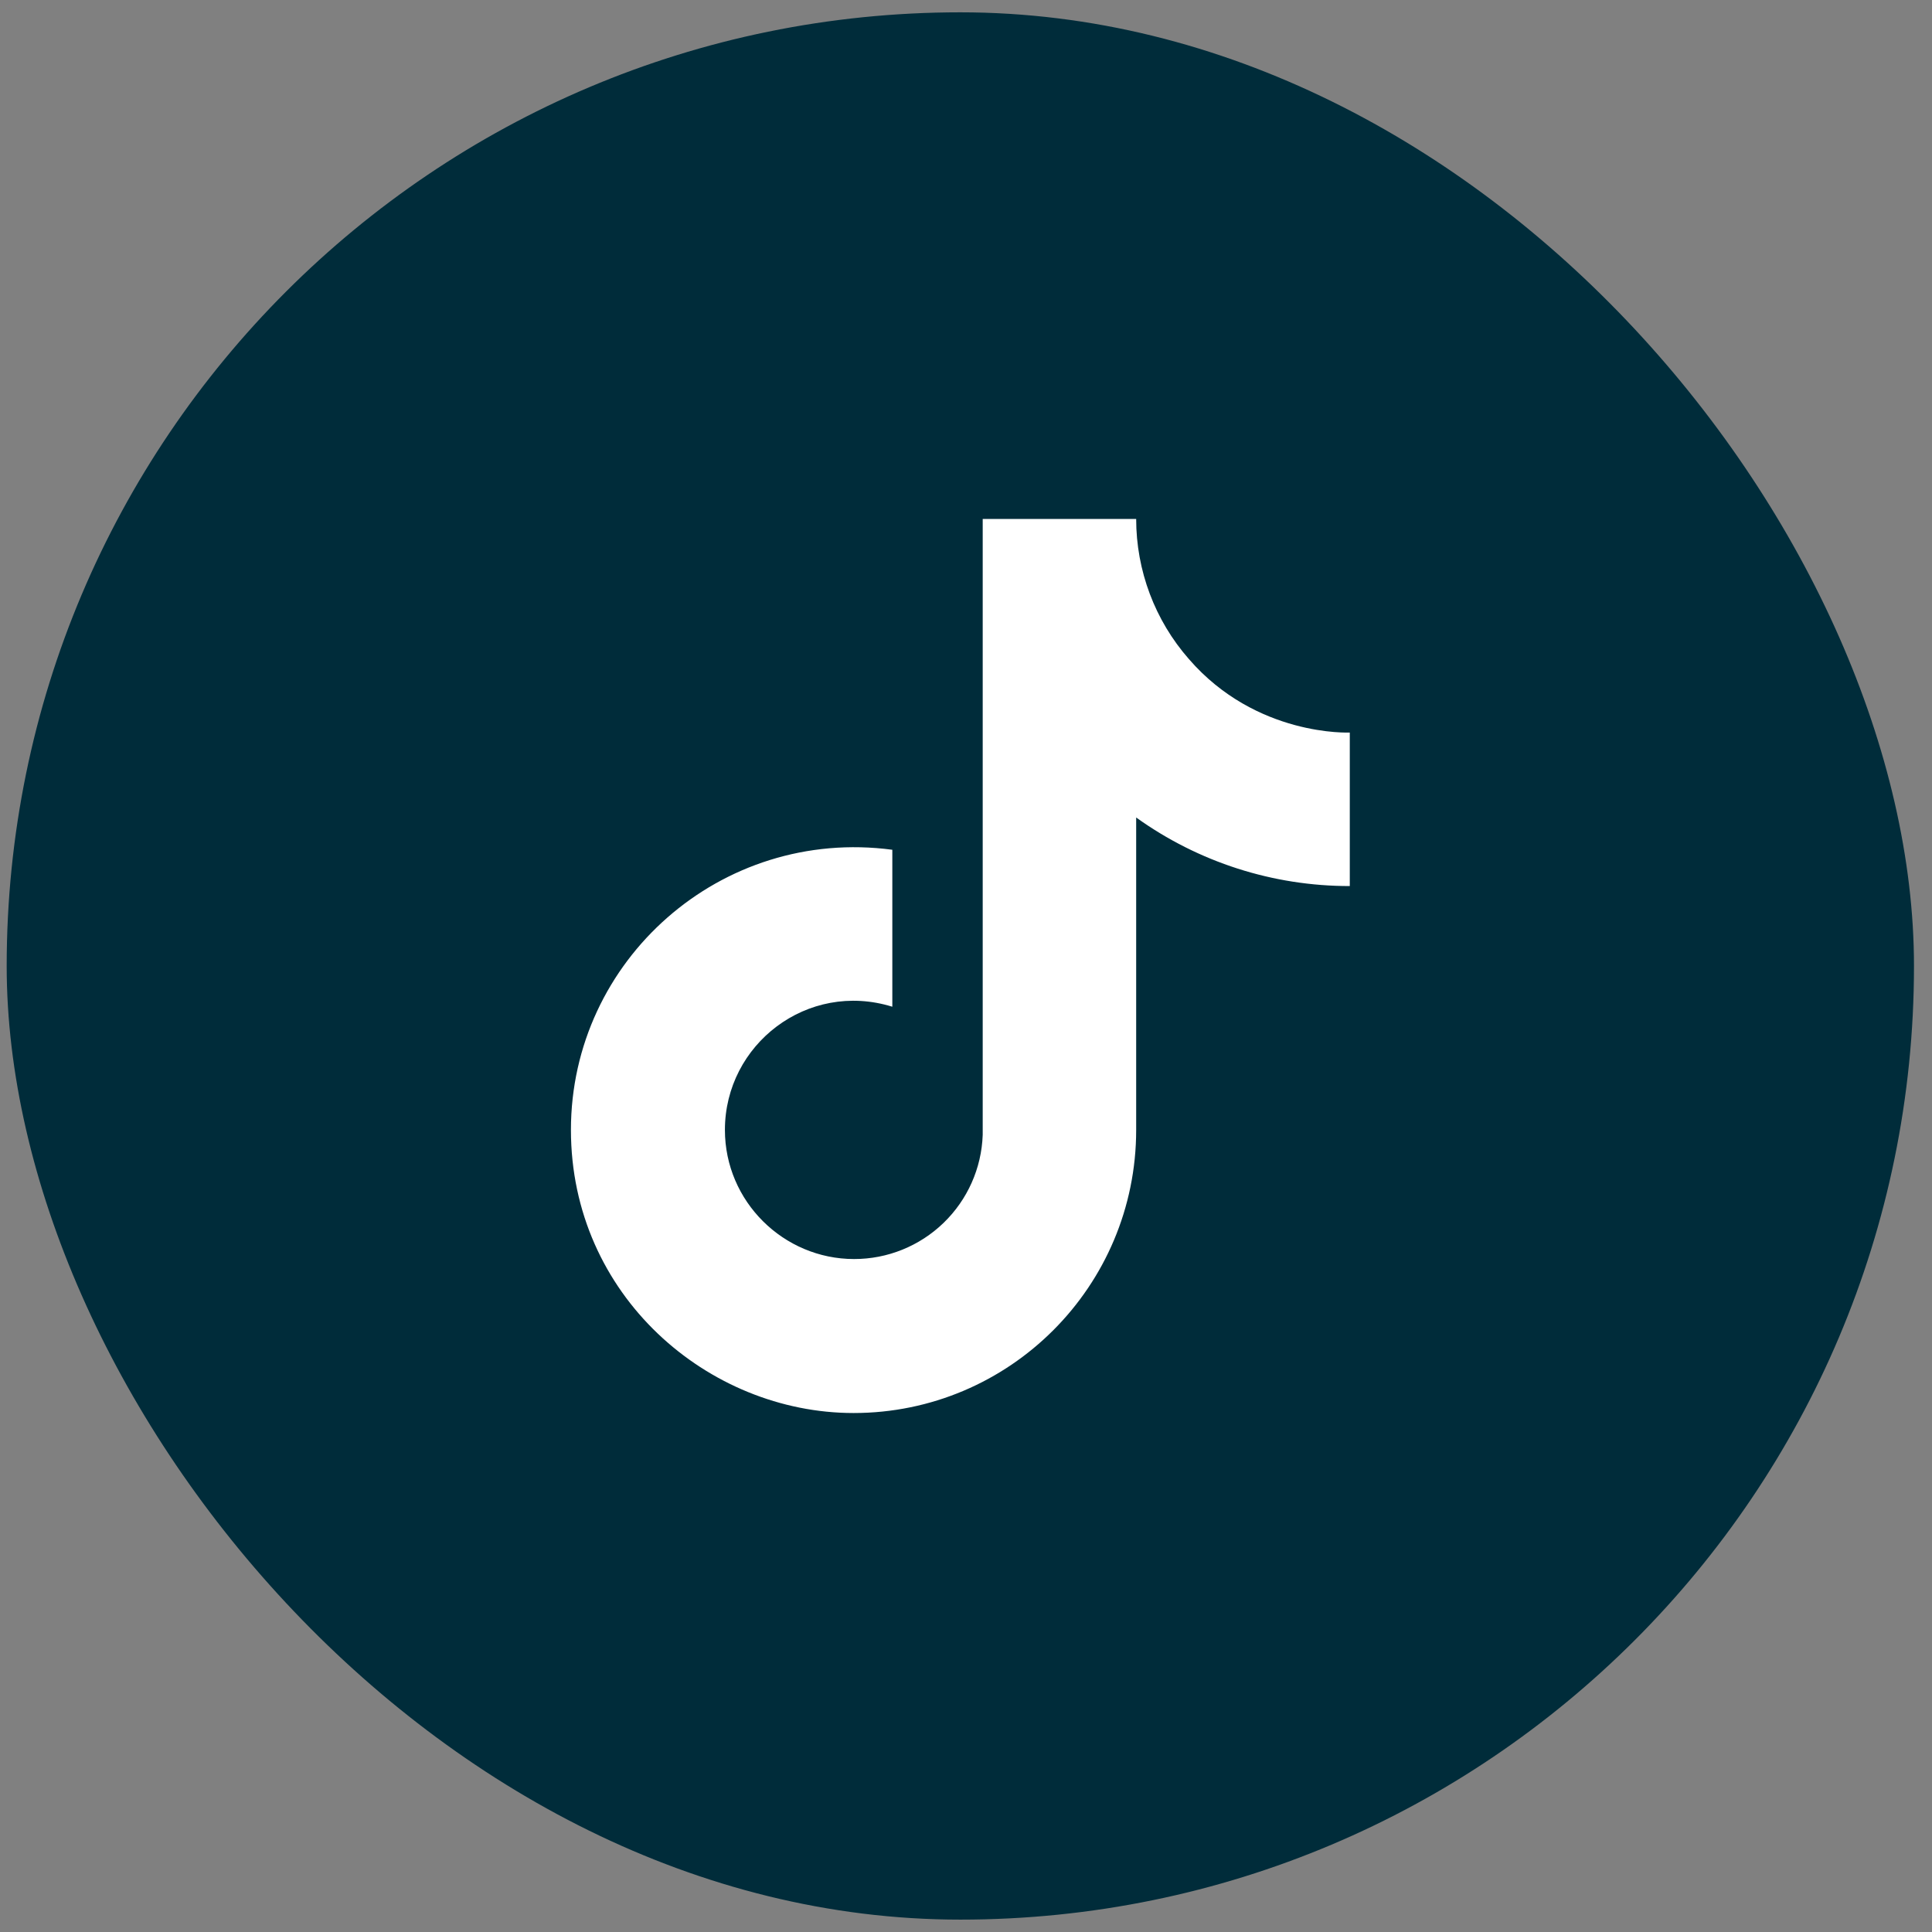
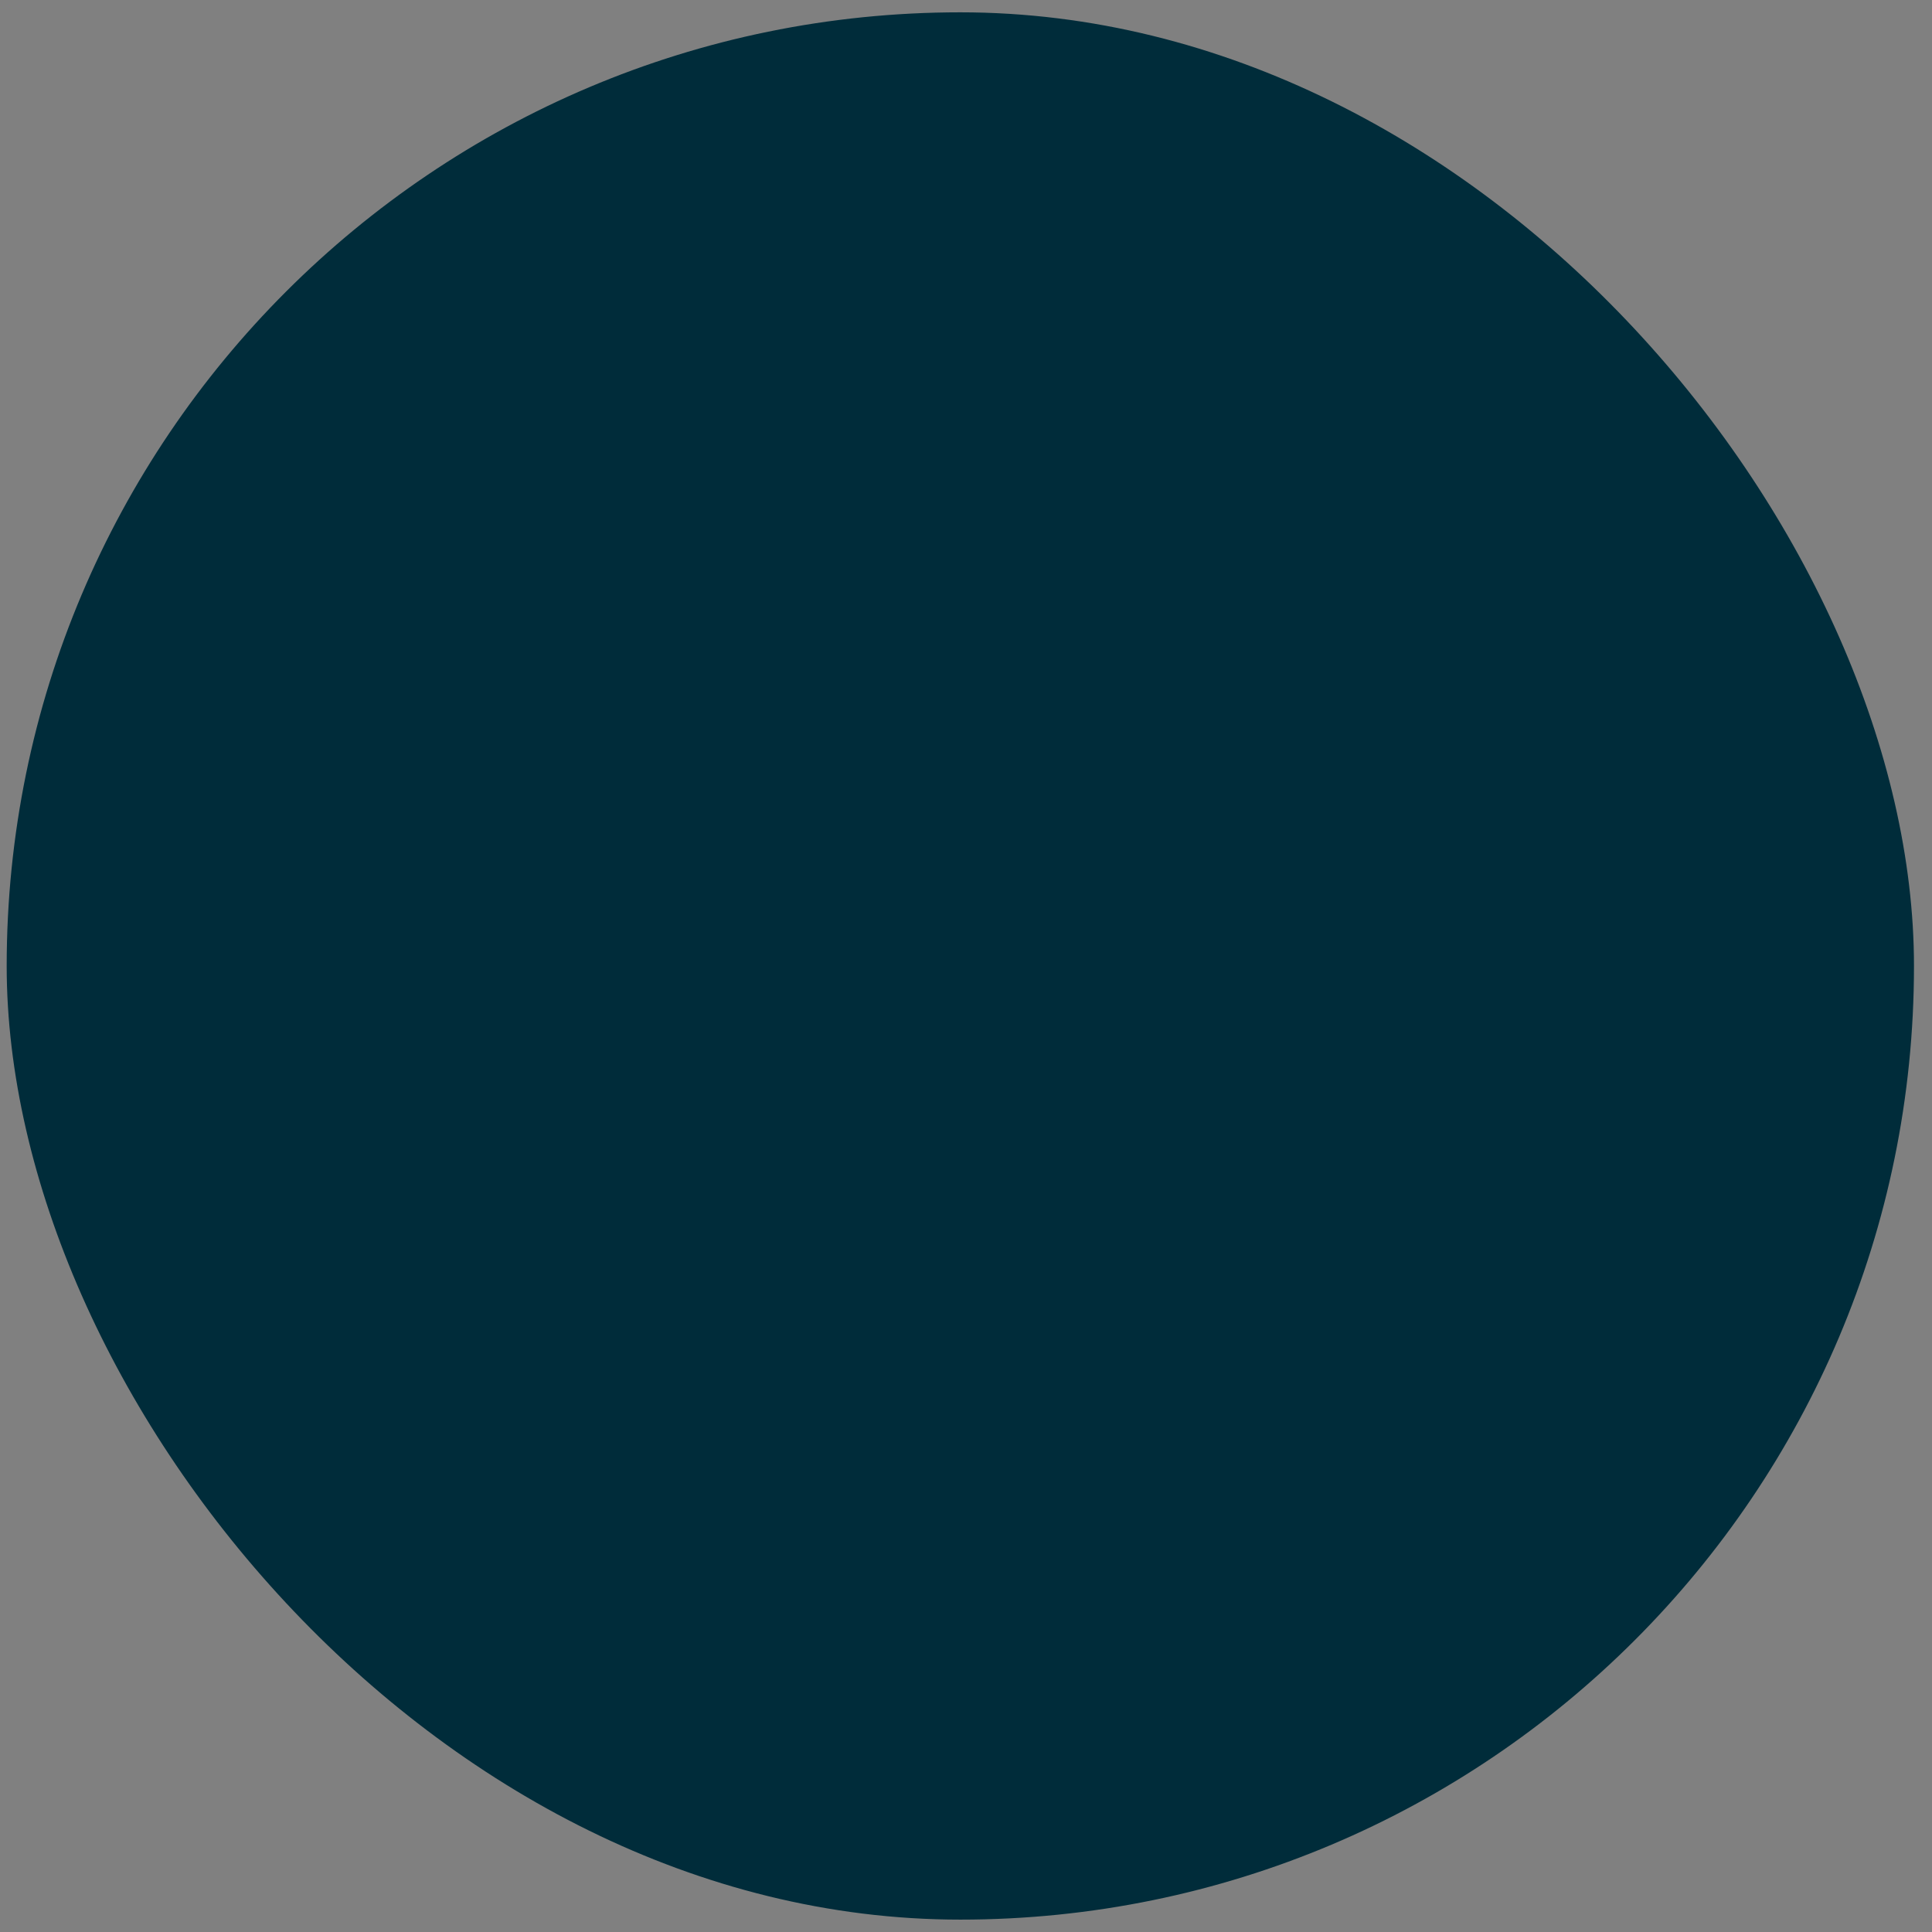
<svg xmlns="http://www.w3.org/2000/svg" width="37" height="37" viewBox="0 0 37 37" fill="none">
  <rect x="0" y="0" width="37" height="37" fill="#808080" stroke="none" />
  <rect x="0.128" y="0.236" width="36.527" height="36.527" rx="18.264" fill="#002C3A" />
-   <path d="M22.768 12.621C22.117 11.879 21.759 10.926 21.759 9.939H18.82V21.734C18.798 22.373 18.529 22.977 18.069 23.421C17.609 23.865 16.995 24.113 16.356 24.112C15.006 24.112 13.883 23.009 13.883 21.639C13.883 20.003 15.462 18.776 17.089 19.28V16.274C13.807 15.837 10.934 18.386 10.934 21.639C10.934 24.807 13.56 27.061 16.347 27.061C19.334 27.061 21.759 24.636 21.759 21.639V15.656C22.951 16.512 24.382 16.971 25.85 16.969V14.029C25.85 14.029 24.061 14.115 22.768 12.621Z" fill="white" />
</svg>